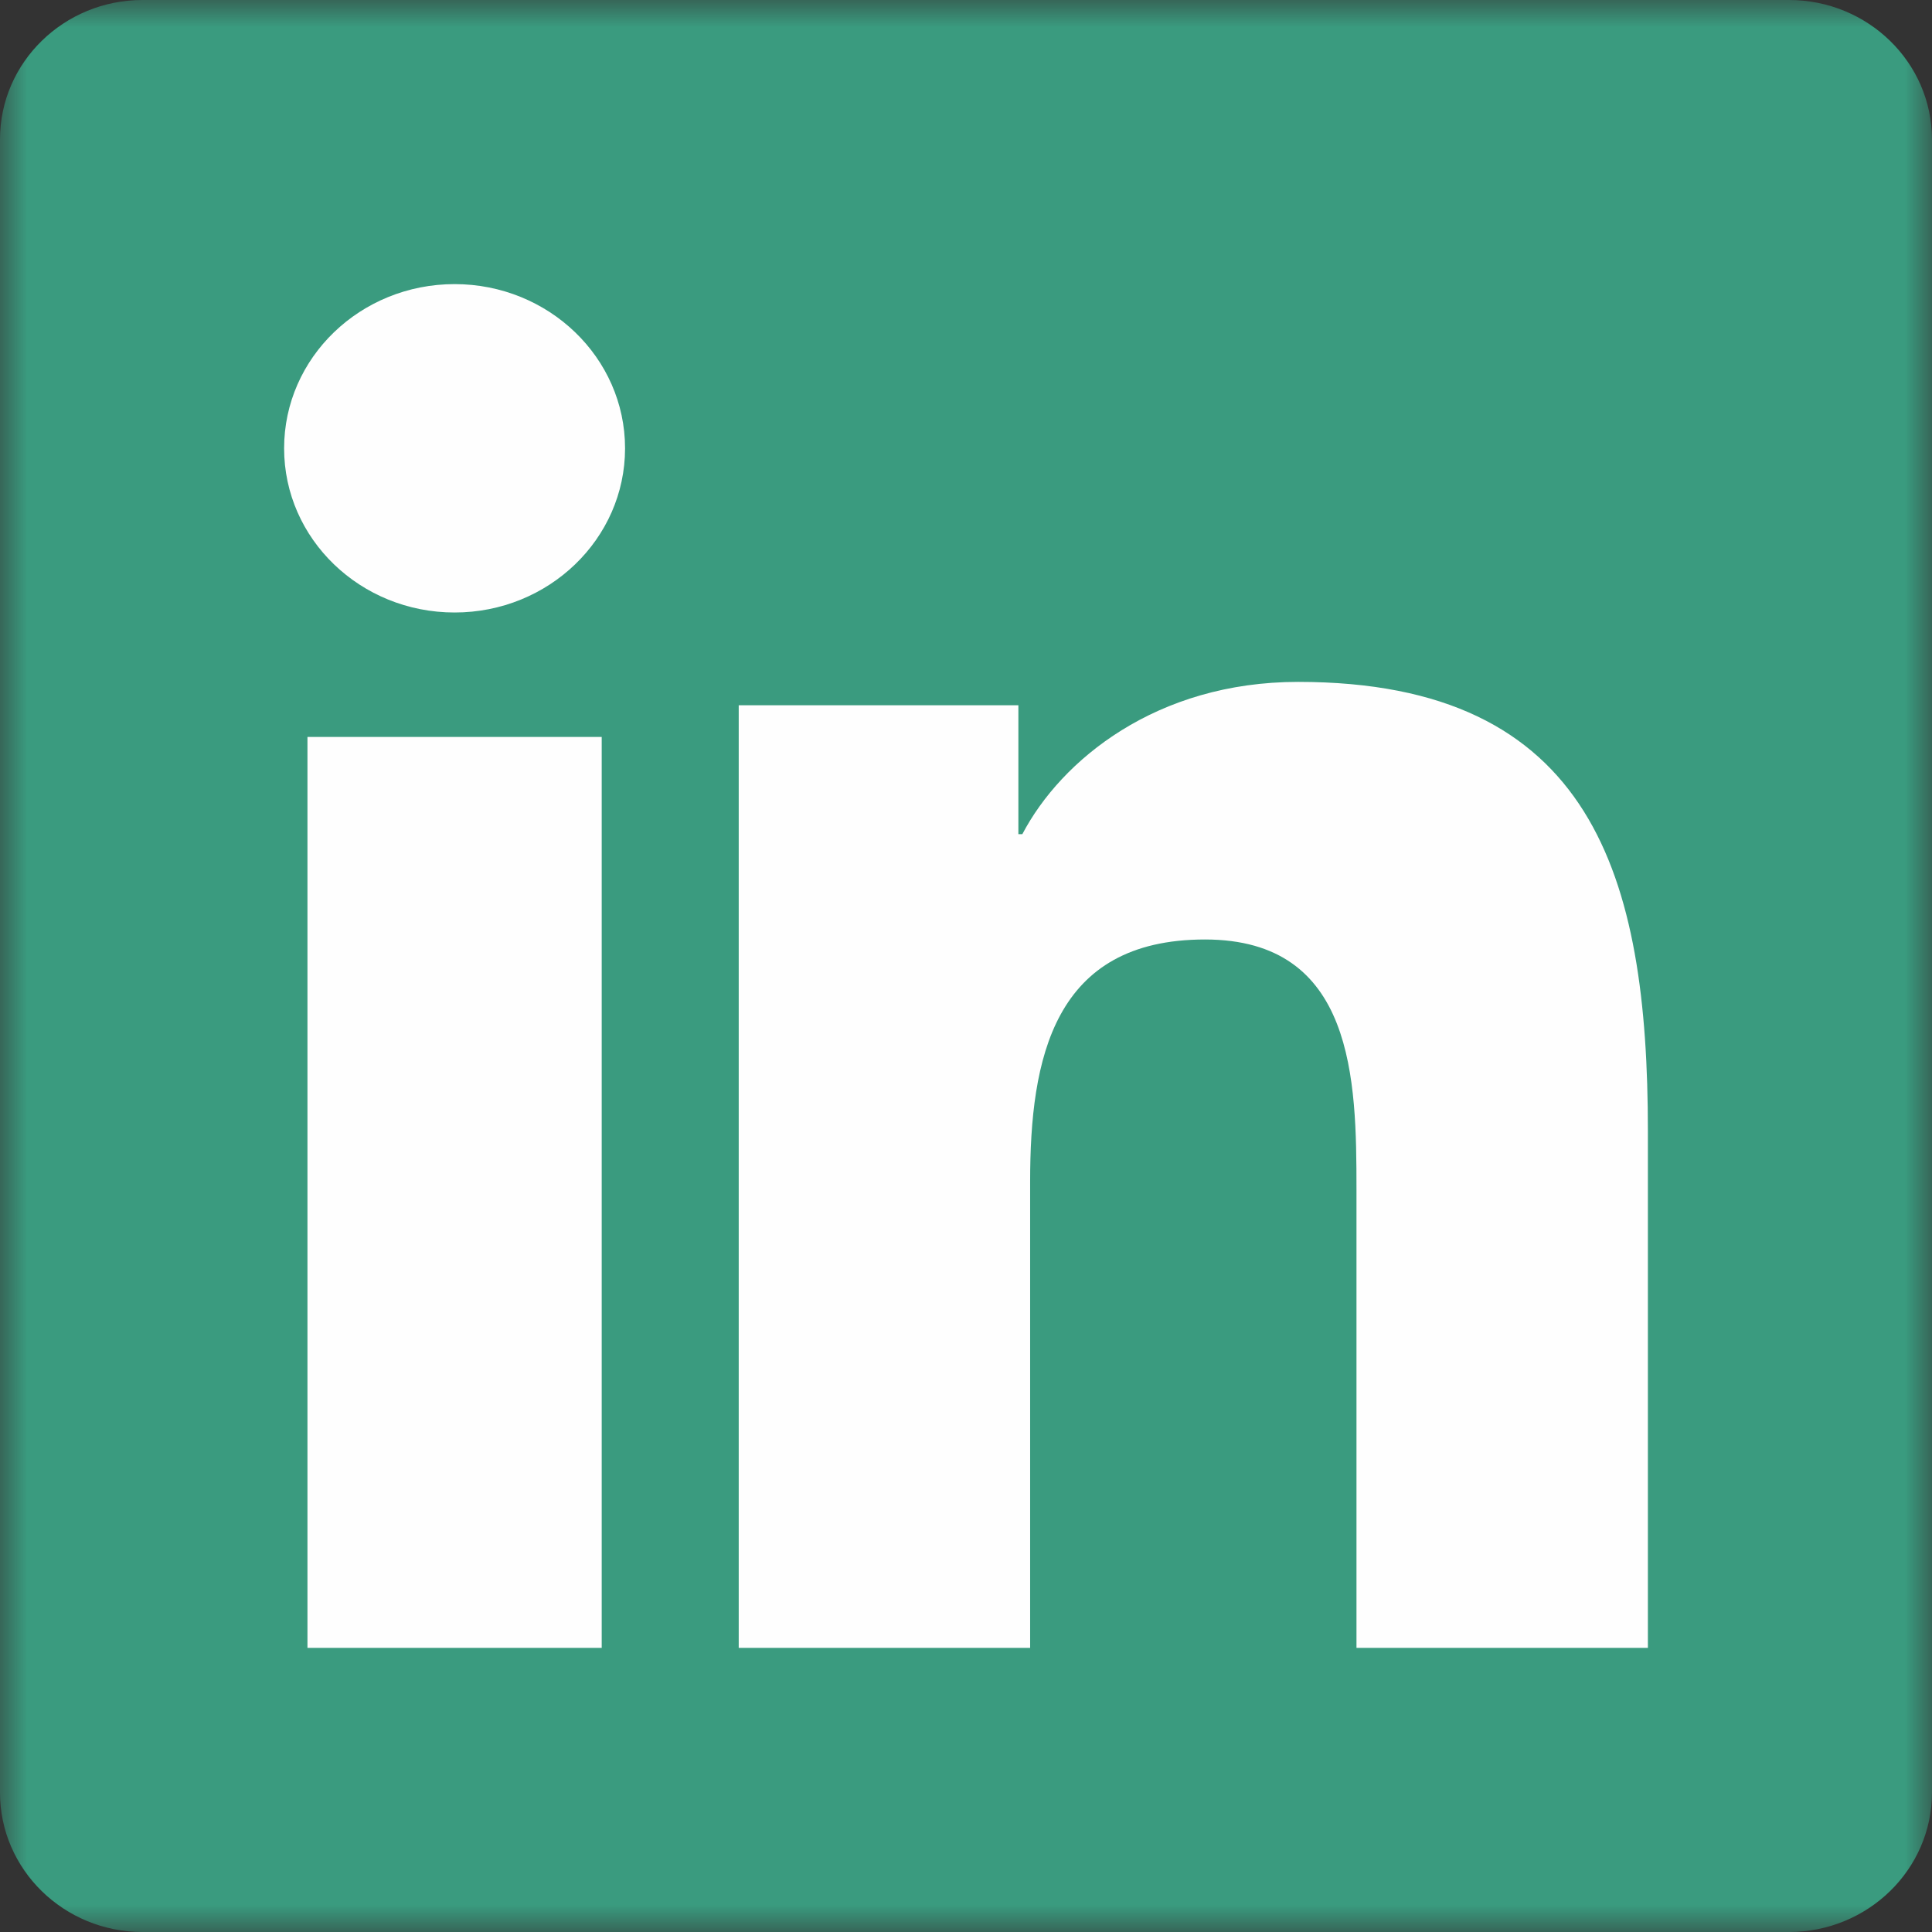
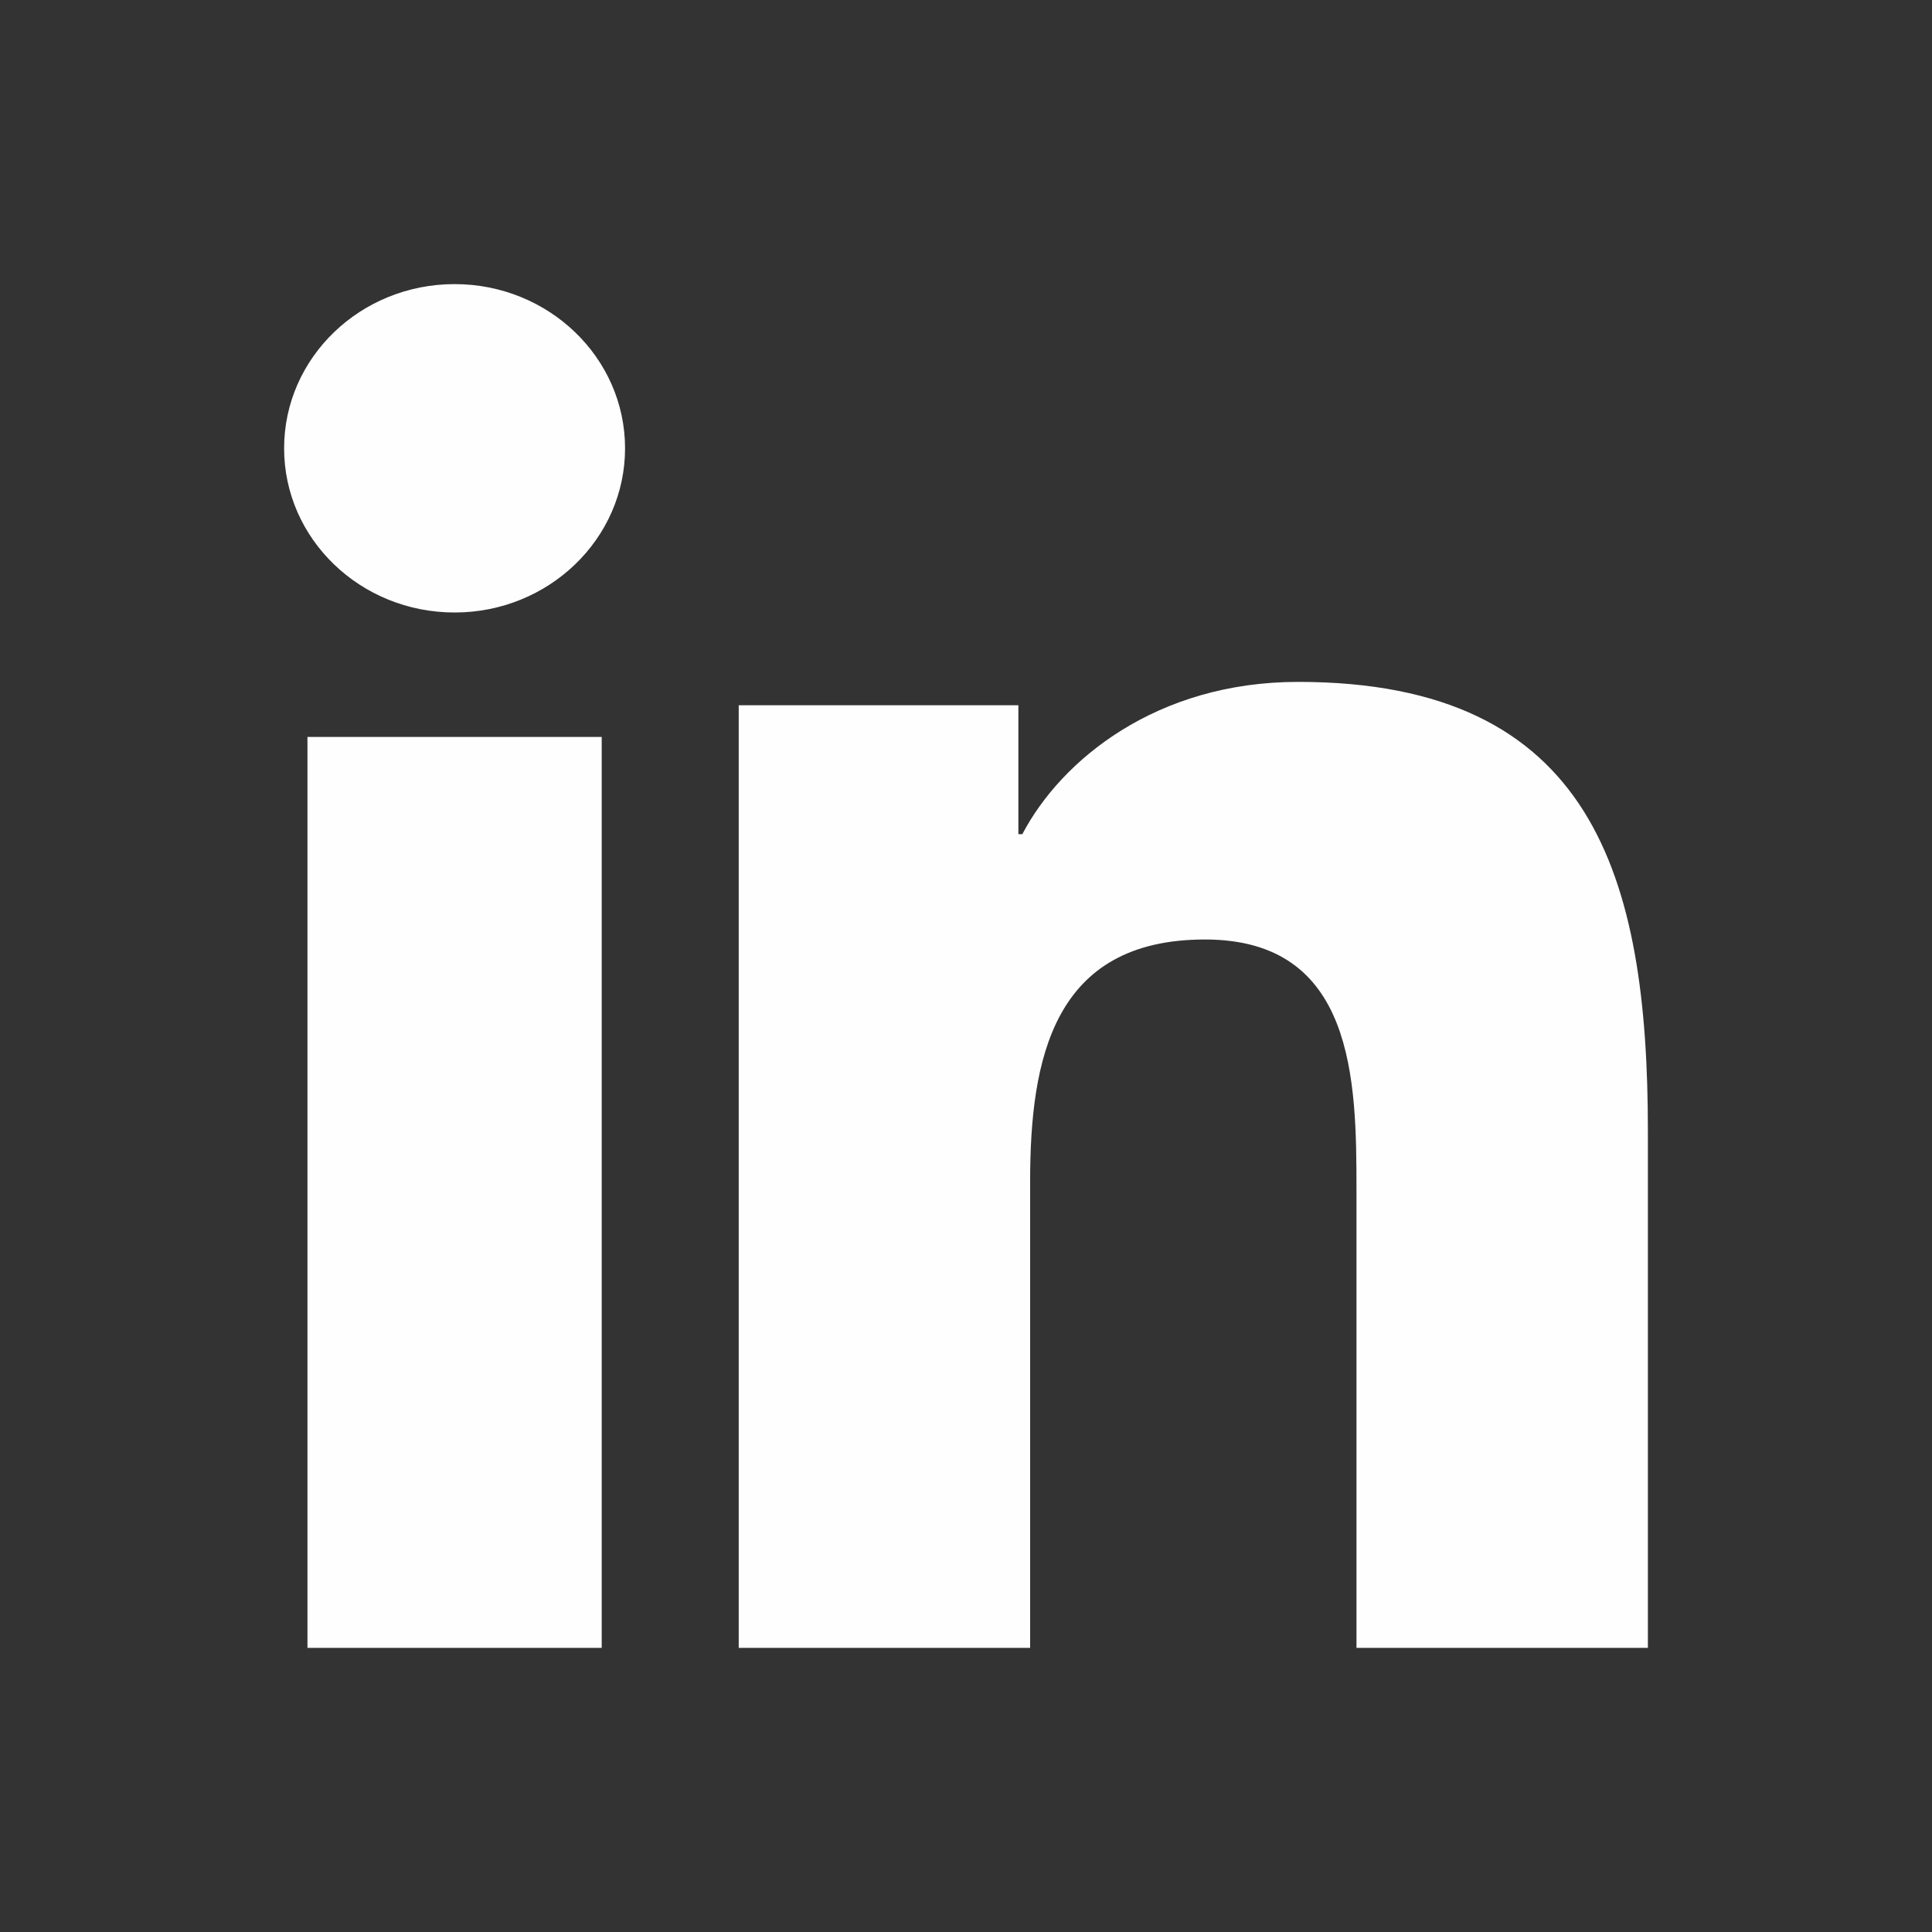
<svg xmlns="http://www.w3.org/2000/svg" xmlns:xlink="http://www.w3.org/1999/xlink" width="36px" height="36px" viewBox="0 0 36 36" version="1.1">
  <rect x="0" y="0" width="36" height="36" fill="#333333" stroke="none" />
  <title>9D64CC93-C7E7-4847-94C7-8DF3B2A159D4</title>
  <desc>Created with sketchtool.</desc>
  <defs>
    <polygon id="path-1" points="17.999 0 0 0 0 36 17.999 36 35.999 36 35.999 0" />
  </defs>
  <g id="1-homepage-+-age-confirmation" stroke="none" stroke-width="1" fill="none" fill-rule="evenodd">
    <g id="T1-:-1.0-Homepage" transform="translate(-339, -5363)">
      <g id="Group-12" transform="translate(339, 5362)">
        <g id="linkedin-logo" transform="translate(0, 1)">
          <mask id="mask-2" fill="white">
            <use xlink:href="#path-1" />
          </mask>
          <g id="Clip-2" />
-           <path d="M33.335,0 L2.656,0 C1.191,0 0,1.163 0,2.596 L0,33.403 C0,34.836 1.191,36 2.656,36 L33.335,36 C34.804,36 35.999,34.836 35.999,33.403 L35.999,2.596 C35.999,1.163 34.804,0 33.335,0" id="Fill-1" fill="#3A9B7F" mask="url(#mask-2)" />
          <path d="M8.471,5.294 C10.223,5.294 11.647,6.665 11.647,8.354 C11.647,10.042 10.223,11.413 8.471,11.413 C6.715,11.413 5.294,10.042 5.294,8.354 C5.294,6.665 6.715,5.294 8.471,5.294 L8.471,5.294 Z M5.729,30.706 L11.212,30.706 L11.212,13.732 L5.729,13.732 L5.729,30.706 Z" id="Fill-4" fill="#FEFEFE" mask="url(#mask-2)" />
          <path d="M13.765,13.141 L18.976,13.141 L18.976,15.543 L19.05,15.543 C19.775,14.161 21.548,12.706 24.189,12.706 C29.69,12.706 30.706,16.342 30.706,21.072 L30.706,30.706 L25.276,30.706 L25.276,22.164 C25.276,20.127 25.241,17.506 22.453,17.506 C19.626,17.506 19.195,19.727 19.195,22.017 L19.195,30.706 L13.765,30.706 L13.765,13.141 Z" id="Fill-6" fill="#FEFEFE" mask="url(#mask-2)" />
        </g>
      </g>
    </g>
  </g>
</svg>